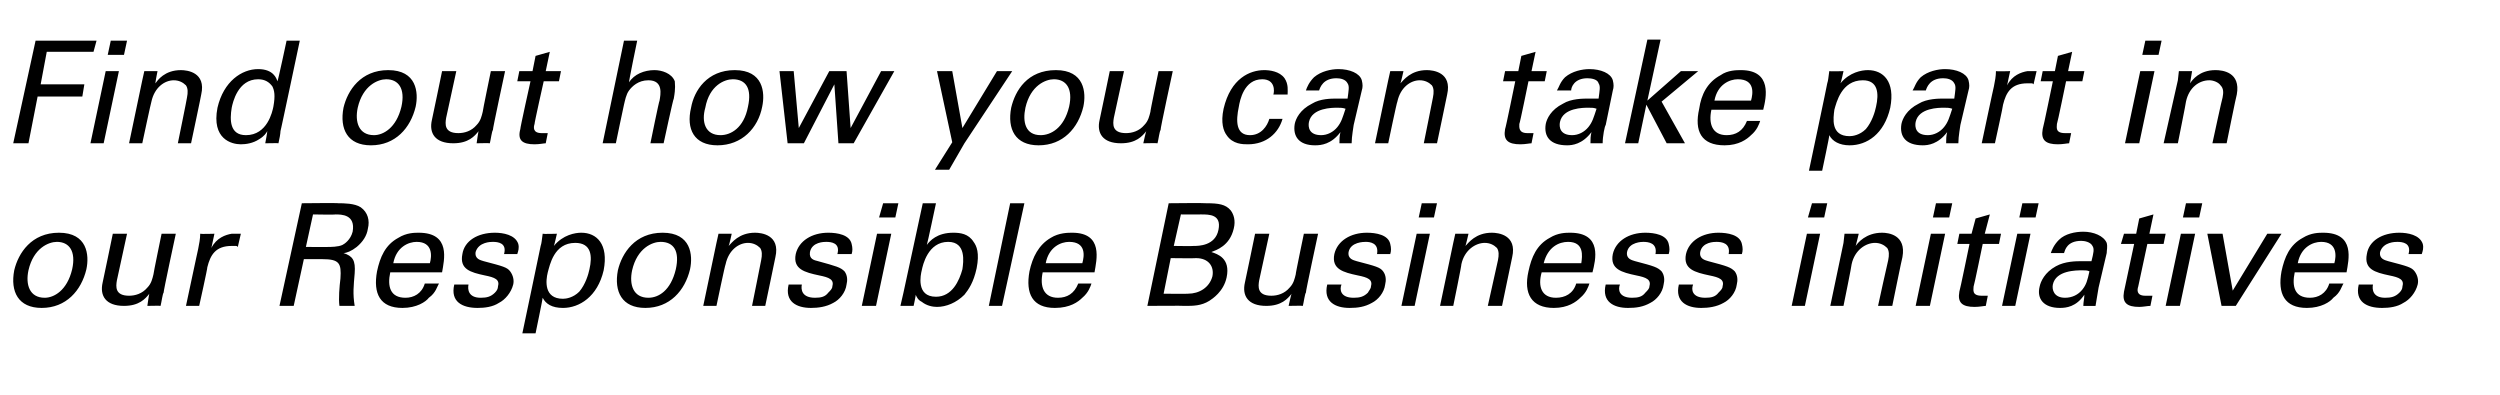
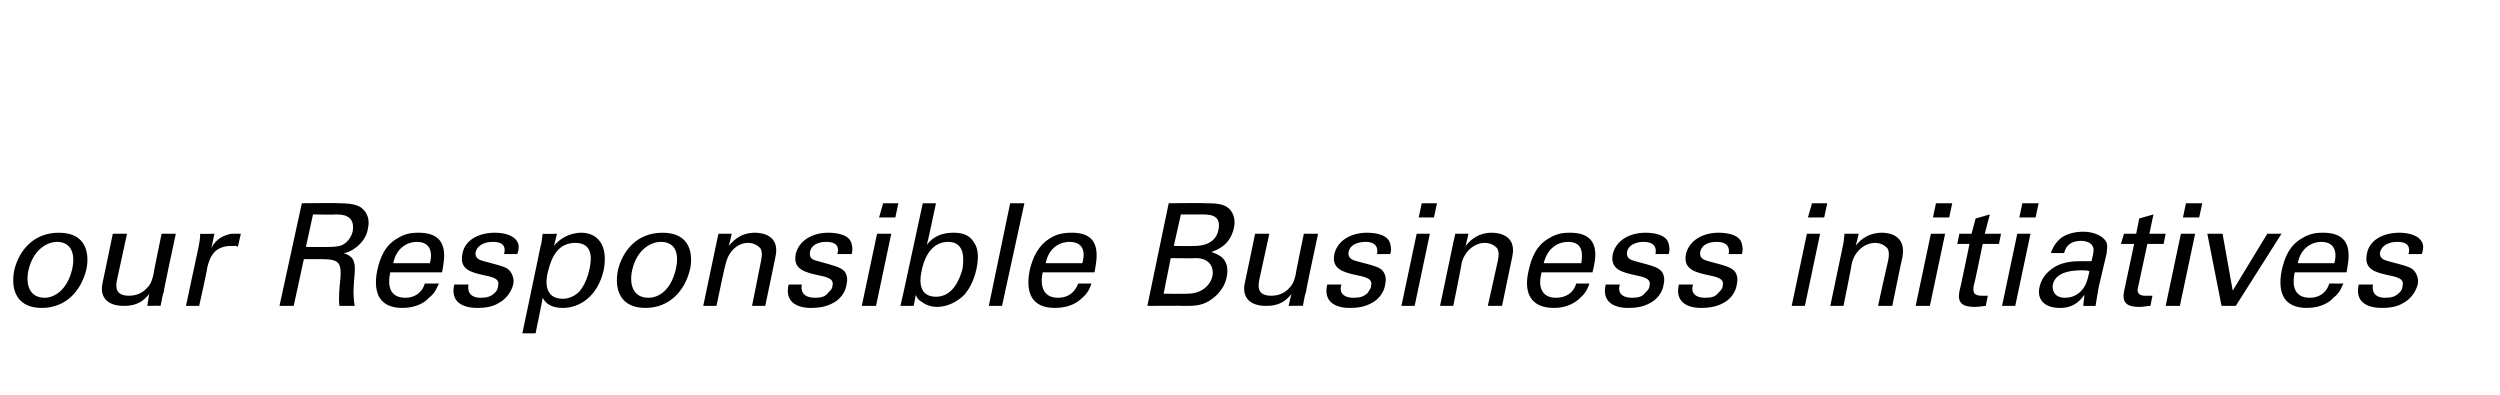
<svg xmlns="http://www.w3.org/2000/svg" version="1.1" width="246px" height="38.9px" viewBox="0 -2 246 38.9" style="top:-2px">
  <desc>Find out how you can take part in our Responsible Business initiatives</desc>
  <defs />
  <g id="Polygon156224">
    <path d="m5.8 20.9c2.8 0 3 2.2 2.7 3.6c-.5 2.1-2 3.8-4.4 3.8c-2.3 0-3.1-1.6-2.7-3.7c.4-1.7 1.7-3.7 4.4-3.7zm-1.4 6.4c.9 0 2.2-.7 2.7-2.8c.4-1.8-.3-2.7-1.5-2.7c-.8 0-2.3.6-2.8 2.8c-.3 1.4.1 2.7 1.6 2.7zm8.1-6.3c0 0-.99 4.56-1 4.6c-.1.6-.2 1.5 1.2 1.5c.6 0 1.3-.2 1.8-.8c.4-.4.5-.9.6-1.3c-.03.02.8-4 .8-4l1.4 0c0 0-1.24 5.75-1.2 5.8c-.1.1-.2.9-.3 1.3c.02-.03-1.3 0-1.3 0c0 0 .17-1.24.2-1.2c-.4.5-1 1.2-2.5 1.2c-1.8 0-2.4-1-2.1-2.3c.02-.04 1-4.8 1-4.8l1.4 0zm7 1.5c.1-.5.2-1 .2-1.5c.04.04 1.4 0 1.4 0c0 0-.3 1.4-.3 1.4c.5-1 1.4-1.3 2-1.4c.4 0 .7 0 .9 0c0 0-.3 1.3-.3 1.3c-.1-.1-.1-.1-.2-.1c-.1 0-.2 0-.4 0c-1.6 0-2.1.9-2.4 2.1c.04.03-.8 3.8-.8 3.8l-1.3 0c0 0 1.2-5.63 1.2-5.6zm10.2-4.5c0 0 3.6-.04 3.6 0c.5 0 1.6 0 2.2.4c.7.5.9 1.3.7 2.1c-.1.7-.5 1.3-1.1 1.8c-.5.4-1 .6-1.3.6c.9.3 1.2.7 1.1 2c-.1 1.2-.2 2 0 3.2c0 0-1.5 0-1.5 0c-.1-.7 0-1.9.1-2.7c.1-1.5-.1-1.9-1.8-1.9c-.04 0-1.8 0-1.8 0l-1 4.6l-1.4 0l2.2-10.1zm.4 4.3c0 0 2.24.01 2.2 0c.2 0 1 0 1.4-.2c.2-.1.8-.5 1-1.3c.3-1.7-1.1-1.7-1.7-1.7c.02.04-2.2 0-2.2 0l-.7 3.2zm8.3 2.5c-.3 1.4 0 2.5 1.5 2.5c.8 0 1.6-.4 1.9-1.4c0 0 1.4 0 1.4 0c-.2.3-.3.9-1 1.4c-.3.4-1.2 1-2.6 1c-2.2 0-2.9-1.4-2.5-3.6c.3-1.4.8-2.6 2.1-3.3c.8-.5 1.6-.5 2-.5c3.2 0 2.5 2.7 2.3 3.9c0 0-5.1 0-5.1 0zm3.9-.9c.2-.7.3-2.1-1.3-2.1c-.8 0-2 .5-2.3 2.1c0 0 3.6 0 3.6 0zm3.8 2.1c-.1.5 0 1.3 1.2 1.3c.6 0 1-.1 1.4-.5c.2-.2.3-.4.3-.6c.2-.7-.3-.9-1.3-1.1c-1.4-.3-2.5-.6-2.2-2.1c.2-1.3 1.5-2.1 3.2-2.1c.8 0 2 .2 2.3 1.1c.1.4 0 .7-.1 1c0 0-1.3 0-1.3 0c.3-1.1-.6-1.2-1.1-1.2c-.2 0-1.4 0-1.7 1c-.1.7.5.8.8.9c1.9.5 2.3.6 2.6 1c.3.4.4.9.3 1.3c-.2.8-.8 1.5-1.4 1.8c-.6.4-1.4.5-2.1.5c-1.5 0-2.7-.6-2.3-2.3c0 0 1.4 0 1.4 0zm7.1-3.8c.1-.3.1-.5.2-1.2c.02.04 1.4 0 1.4 0c0 0-.27 1.2-.3 1.2c.9-1.1 2.1-1.3 2.7-1.3c1.5 0 2.7 1.1 2.2 3.7c-.6 2.6-2.4 3.7-4 3.7c-1.1 0-1.7-.4-2-1c.03-.02-.7 3.5-.7 3.5l-1.3 0c0 0 1.81-8.61 1.8-8.6zm2.2 5.2c.3 0 1-.1 1.6-.7c.6-.7.9-1.7 1-2.2c.3-1.3.2-2.6-1.4-2.6c-2.1 0-2.5 2.2-2.7 2.9c-.2.8-.4 2.6 1.5 2.6zm9.8-6.5c2.8 0 3 2.2 2.7 3.6c-.5 2.1-2 3.8-4.4 3.8c-2.3 0-3.1-1.6-2.7-3.7c.4-1.7 1.7-3.7 4.4-3.7zm-1.4 6.4c1 0 2.2-.7 2.7-2.8c.4-1.8-.2-2.7-1.5-2.7c-.8 0-2.3.6-2.8 2.8c-.3 1.4.1 2.7 1.6 2.7zm6.7-5.4l.2-.9l1.3 0c0 0-.25 1.17-.3 1.2c.3-.3 1-1.3 2.6-1.3c.6 0 2.5.2 2 2.4c.01-.01-1 4.8-1 4.8l-1.3 0c0 0 .91-4.5.9-4.5c.1-.5.1-.9-.1-1.2c-.3-.3-.7-.5-1.2-.5c-.9 0-1.9.7-2.2 2.1c-.05.02-.9 4.1-.9 4.1l-1.3 0l1.3-6.2zm8.4 4.1c-.1.5 0 1.3 1.3 1.3c.6 0 1-.1 1.3-.5c.2-.2.4-.4.4-.6c.2-.7-.3-.9-1.3-1.1c-1.4-.3-2.6-.6-2.3-2.1c.3-1.3 1.6-2.1 3.2-2.1c.9 0 2.1.2 2.3 1.1c.1.4.1.7 0 1c0 0-1.4 0-1.4 0c.3-1.1-.6-1.2-1.1-1.2c-.2 0-1.4 0-1.6 1c-.1.7.4.8.8.9c1.8.5 2.2.6 2.6 1c.3.4.3.9.2 1.3c-.1.8-.7 1.5-1.3 1.8c-.7.4-1.5.5-2.2.5c-1.4 0-2.6-.6-2.2-2.3c0 0 1.3 0 1.3 0zm8-8l1.5 0l-.3 1.4l-1.6 0l.4-1.4zm-.6 3l1.4 0l-1.5 7.1l-1.4 0l1.5-7.1zm4.9 1.1c.3-.4 1-1.2 2.6-1.2c.7 0 1.5.1 2 .9c.3.4.6 1.1.3 2.6c-.3 1.4-.8 2.1-1.2 2.6c-.8.8-1.8 1.2-2.7 1.2c-.4 0-1-.1-1.5-.5c-.4-.2-.5-.5-.6-.7c.04 0-.2 1.1-.2 1.1l-1.3 0l.3-1.3l1.9-8.8l1.3 0c0 0-.86 4.06-.9 4.1zm2.1-.3c-2 0-2.5 2.3-2.6 2.8c-.1.4-.6 2.6 1.4 2.6c1.6 0 2.3-1.6 2.6-2.7c.1-.7.4-2.7-1.4-2.7zm6.1-3.8l1.4 0l-2.2 10.1l-1.3 0l2.1-10.1zm3.2 6.8c-.3 1.4.1 2.5 1.5 2.5c.9 0 1.6-.4 2-1.4c0 0 1.3 0 1.3 0c-.1.3-.3.9-.9 1.4c-.4.4-1.2 1-2.7 1c-2.2 0-2.9-1.4-2.5-3.6c.3-1.4.9-2.6 2.1-3.3c.8-.5 1.7-.5 2.1-.5c3.1 0 2.4 2.7 2.2 3.9c0 0-5.1 0-5.1 0zm3.9-.9c.2-.7.4-2.1-1.3-2.1c-.8 0-2 .5-2.3 2.1c0 0 3.6 0 3.6 0zm8.5-5.9c0 0 3.66-.04 3.7 0c1.2 0 1.9.1 2.4.7c.3.4.5 1 .3 1.8c-.4 1.7-1.7 2.1-2.2 2.3c.6.2 1.9.6 1.5 2.5c-.3 1.4-1.4 2.1-1.7 2.3c-.8.5-1.6.5-2.4.5c-.01-.03-3.7 0-3.7 0l2.1-10.1zm.5 4.2c0 0 1.97.03 2 0c.4 0 2.1 0 2.4-1.6c.3-1.5-.9-1.5-1.7-1.5c-.02.01-2 0-2 0l-.7 3.1zm-1 4.7c0 0 2.39.03 2.4 0c1.1 0 2.1-.6 2.4-1.7c.2-1-.4-1.8-1.6-1.8c-.01.03-2.5 0-2.5 0l-.7 3.5zm10.4-5.9c0 0-.99 4.56-1 4.6c-.1.6-.2 1.5 1.2 1.5c.6 0 1.3-.2 1.8-.8c.4-.4.5-.9.6-1.3c-.04.02.8-4 .8-4l1.4 0c0 0-1.24 5.75-1.2 5.8c-.1.1-.2.9-.3 1.3c.02-.03-1.4 0-1.4 0c0 0 .27-1.24.3-1.2c-.4.5-1 1.2-2.5 1.2c-1.8 0-2.4-1-2.1-2.3c.02-.04 1-4.8 1-4.8l1.4 0zm7.1 5c-.2.5-.1 1.3 1.2 1.3c.6 0 1-.1 1.4-.5c.1-.2.3-.4.3-.6c.2-.7-.3-.9-1.3-1.1c-1.4-.3-2.6-.6-2.3-2.1c.3-1.3 1.6-2.1 3.2-2.1c.9 0 2.1.2 2.3 1.1c.1.4.1.7 0 1c0 0-1.3 0-1.3 0c.2-1.1-.7-1.2-1.1-1.2c-.2 0-1.5 0-1.7 1c-.1.7.5.8.8.9c1.9.5 2.3.6 2.6 1c.3.4.3.9.2 1.3c-.1.8-.7 1.5-1.3 1.8c-.7.4-1.4.5-2.2.5c-1.4 0-2.6-.6-2.2-2.3c0 0 1.4 0 1.4 0zm7.9-8l1.5 0l-.3 1.4l-1.5 0l.3-1.4zm-.5 3l1.3 0l-1.5 7.1l-1.3 0l1.5-7.1zm3.6.9l.2-.9l1.3 0c0 0-.27 1.17-.3 1.2c.3-.3 1-1.3 2.6-1.3c.6 0 2.5.2 2 2.4c0-.01-1 4.8-1 4.8l-1.4 0c0 0 1-4.5 1-4.5c.1-.5.1-.9-.1-1.2c-.3-.3-.7-.5-1.2-.5c-.9 0-2 .7-2.3 2.1c.04.02-.8 4.1-.8 4.1l-1.3 0l1.3-6.2zm8.7 2.9c-.4 1.4 0 2.5 1.4 2.5c.9 0 1.7-.4 2-1.4c0 0 1.3 0 1.3 0c-.1.3-.3.9-.9 1.4c-.4.4-1.2 1-2.6 1c-2.2 0-3-1.4-2.5-3.6c.3-1.4.8-2.6 2.1-3.3c.8-.5 1.6-.5 2-.5c3.2 0 2.5 2.7 2.2 3.9c0 0-5 0-5 0zm3.9-.9c.1-.7.3-2.1-1.3-2.1c-.9 0-2 .5-2.4 2.1c0 0 3.7 0 3.7 0zm3.8 2.1c-.2.5-.1 1.3 1.2 1.3c.6 0 1-.1 1.3-.5c.2-.2.4-.4.4-.6c.2-.7-.3-.9-1.3-1.1c-1.4-.3-2.6-.6-2.3-2.1c.3-1.3 1.6-2.1 3.2-2.1c.9 0 2.1.2 2.3 1.1c.1.4.1.7 0 1c0 0-1.3 0-1.3 0c.2-1.1-.7-1.2-1.2-1.2c-.1 0-1.4 0-1.6 1c-.1.7.5.8.8.9c1.9.5 2.2.6 2.6 1c.3.4.3.9.2 1.3c-.1.8-.7 1.5-1.3 1.8c-.7.4-1.4.5-2.2.5c-1.4 0-2.6-.6-2.2-2.3c0 0 1.4 0 1.4 0zm7.2 0c-.2.5-.1 1.3 1.2 1.3c.6 0 1-.1 1.3-.5c.2-.2.4-.4.4-.6c.2-.7-.3-.9-1.3-1.1c-1.4-.3-2.6-.6-2.3-2.1c.3-1.3 1.6-2.1 3.2-2.1c.9 0 2.1.2 2.3 1.1c.1.4.1.7 0 1c0 0-1.3 0-1.3 0c.2-1.1-.7-1.2-1.2-1.2c-.2 0-1.4 0-1.6 1c-.1.7.5.8.8.9c1.9.5 2.2.6 2.6 1c.3.4.3.9.2 1.3c-.1.8-.7 1.5-1.3 1.8c-.7.4-1.5.5-2.2.5c-1.4 0-2.6-.6-2.2-2.3c0 0 1.4 0 1.4 0zm11.7-8l1.5 0l-.3 1.4l-1.6 0l.4-1.4zm-.5 3l1.3 0l-1.5 7.1l-1.3 0l1.5-7.1zm3.6.9l.1-.9l1.4 0c0 0-.28 1.17-.3 1.2c.2-.3 1-1.3 2.6-1.3c.6 0 2.4.2 2 2.4c-.02-.01-1 4.8-1 4.8l-1.4 0c0 0 .98-4.5 1-4.5c.1-.5.1-.9-.1-1.2c-.3-.3-.7-.5-1.2-.5c-.9 0-2 .7-2.3 2.1c.03.02-.8 4.1-.8 4.1l-1.3 0l1.3-6.2zm9.1-3.9l1.6 0l-.3 1.4l-1.6 0l.3-1.4zm-.5 3l1.4 0l-1.5 7.1l-1.4 0l1.5-7.1zm2.8 0l1.2 0l.4-1.5l1.4-.4l-.5 1.9l1.6 0l-.2 1l-1.6 0c0 0-.86 4.19-.9 4.2c0 .3-.2.9.8.9c.2 0 .5 0 .6 0c0 0-.2 1-.2 1c-.2 0-.6.1-1.1.1c-1.2 0-1.7-.4-1.5-1.5c.04-.03 1-4.7 1-4.7l-1.2 0l.2-1zm6.2-3l1.6 0l-.3 1.4l-1.6 0l.3-1.4zm-.5 3l1.3 0l-1.5 7.1l-1.3 0l1.5-7.1zm6.5 7.1c0-.4.1-.7.1-1.1c-.8 1.2-1.8 1.3-2.4 1.3c-1.6 0-2.3-.9-2-2.1c.1-.5.5-1.4 1.6-2c.9-.5 2-.5 2.6-.5c.3 0 .5 0 .9 0c.2-.8.3-1.2.1-1.5c-.2-.4-.8-.5-1.1-.5c-1.4 0-1.6.9-1.7 1.2c0 0-1.3 0-1.3 0c.1-.3.3-.8.8-1.3c.6-.6 1.6-.8 2.4-.8c1 0 2 .4 2.3 1.1c.1.4 0 .7 0 1c0 0-.8 3.4-.8 3.4c0 .1-.2 1.1-.3 1.8c0 0-1.2 0-1.2 0zm.6-3.4c-.2-.1-.4-.1-.7-.1c-.6 0-2.6 0-2.9 1.4c-.1.5.1 1.3 1.2 1.3c.7 0 1.3-.3 1.7-.8c.4-.5.5-.9.7-1.8c0 0 0 0 0 0zm3.4-3.7l1.2 0l.3-1.5l1.4-.4l-.4 1.9l1.6 0l-.2 1l-1.6 0c0 0-.9 4.19-.9 4.2c-.1.3-.2.9.7.9c.3 0 .6 0 .7 0c0 0-.2 1-.2 1c-.3 0-.7.1-1.1.1c-1.2 0-1.7-.4-1.5-1.5c0-.03 1-4.7 1-4.7l-1.3 0l.3-1zm6.1-3l1.6 0l-.3 1.4l-1.6 0l.3-1.4zm-.5 3l1.4 0l-1.5 7.1l-1.4 0l1.5-7.1zm2.6 0l1.5 0l1 5.6l3.4-5.6l1.4 0l-4.5 7.1l-1.4 0l-1.4-7.1zm8.6 3.8c-.3 1.4 0 2.5 1.5 2.5c.8 0 1.6-.4 1.9-1.4c0 0 1.4 0 1.4 0c-.2.3-.3.9-1 1.4c-.3.4-1.2 1-2.6 1c-2.2 0-2.9-1.4-2.5-3.6c.3-1.4.8-2.6 2.1-3.3c.8-.5 1.6-.5 2-.5c3.2 0 2.5 2.7 2.3 3.9c0 0-5.1 0-5.1 0zm3.9-.9c.2-.7.3-2.1-1.3-2.1c-.8 0-2 .5-2.3 2.1c0 0 3.6 0 3.6 0zm3.8 2.1c-.1.5 0 1.3 1.2 1.3c.6 0 1-.1 1.4-.5c.2-.2.3-.4.3-.6c.2-.7-.3-.9-1.3-1.1c-1.4-.3-2.5-.6-2.2-2.1c.2-1.3 1.5-2.1 3.2-2.1c.8 0 2 .2 2.3 1.1c.1.4 0 .7-.1 1c0 0-1.3 0-1.3 0c.3-1.1-.6-1.2-1.1-1.2c-.2 0-1.4 0-1.7 1c-.1.7.5.8.8.9c1.9.5 2.3.6 2.6 1c.3.4.4.9.3 1.3c-.2.8-.8 1.5-1.4 1.8c-.6.4-1.4.5-2.1.5c-1.5 0-2.7-.6-2.3-2.3c0 0 1.4 0 1.4 0z" stroke="none" fill="#000" />
  </g>
  <g id="Polygon156223">
-     <path d="m3.5 2l6 0l-.3 1.1l-4.6 0l-.6 3.2l4.3 0l-.2 1.2l-4.4 0l-.9 4.6l-1.5 0l2.2-10.1zm7.4 0l1.6 0l-.3 1.4l-1.6 0l.3-1.4zm-.5 3l1.3 0l-1.5 7.1l-1.3 0l1.5-7.1zm3.6.9l.2-.9l1.3 0c0 0-.24 1.17-.2 1.2c.2-.3.9-1.3 2.5-1.3c.6 0 2.5.2 2 2.4c.02-.01-1 4.8-1 4.8l-1.3 0c0 0 .92-4.5.9-4.5c.1-.5.1-.9-.1-1.2c-.3-.3-.7-.5-1.2-.5c-.9 0-1.9.7-2.2 2.1c-.03.02-.9 4.1-.9 4.1l-1.3 0l1.3-6.2zm14.2-3.9l1.3 0c0 0-1.89 8.95-1.9 8.9c0 .2-.1.8-.2 1.2c.03-.03-1.3 0-1.3 0c0 0 .22-1.15.2-1.2c-.1.2-.3.5-.8.8c-.6.4-1.3.5-1.8.5c-.9 0-2.9-.5-2.3-3.6c.6-2.6 2.4-3.8 4-3.8c1.5 0 1.8.9 1.9 1.2c.05-.01.9-4 .9-4zm-1.4 4.5c-.3-.4-.7-.7-1.4-.7c-2 0-2.5 2.3-2.6 2.8c-.2 1.2-.2 2.7 1.4 2.7c2.1 0 2.6-2.3 2.7-2.8c.2-1.1.1-1.6-.1-2zm11.4-1.6c2.8 0 3 2.2 2.7 3.6c-.5 2.1-2 3.8-4.4 3.8c-2.3 0-3.1-1.6-2.7-3.7c.4-1.7 1.7-3.7 4.4-3.7zm-1.4 6.4c.9 0 2.2-.7 2.7-2.8c.4-1.8-.3-2.7-1.5-2.7c-.8 0-2.3.6-2.8 2.8c-.3 1.4.1 2.7 1.6 2.7zm8.1-6.3c0 0-.99 4.56-1 4.6c-.1.6-.2 1.5 1.2 1.5c.6 0 1.3-.2 1.8-.8c.4-.4.5-.9.6-1.3c-.03.02.8-4 .8-4l1.4 0c0 0-1.24 5.75-1.2 5.8c-.1.1-.2.9-.3 1.3c.02-.03-1.3 0-1.3 0c0 0 .17-1.24.2-1.2c-.4.5-1 1.2-2.5 1.2c-1.8 0-2.4-1-2.1-2.3c.02-.04 1-4.8 1-4.8l1.4 0zm6.2 0l1.3 0l.3-1.5l1.4-.4l-.4 1.9l1.5 0l-.2 1l-1.5 0c0 0-.94 4.19-.9 4.2c-.1.3-.2.9.7.9c.3 0 .5 0 .6 0c0 0-.2 1-.2 1c-.2 0-.6.1-1.1.1c-1.2 0-1.7-.4-1.4-1.5c-.04-.03 1-4.7 1-4.7l-1.3 0l.2-1zm10.3-3l1.3 0c0 0-.85 4.08-.8 4.1c.5-.8 1.5-1.2 2.5-1.2c.7 0 1.7.3 2 1.1c0 .3.1.6-.1 1.7c-.05-.03-1 4.4-1 4.4l-1.3 0c0 0 .85-4.19.9-4.2c.1-.6.4-2-1.1-2c-1 0-1.6.6-1.9 1c-.3.4-.4 1-.5 1.4c-.02.04-.8 3.8-.8 3.8l-1.3 0l2.1-10.1zm10.9 2.9c2.8 0 3 2.2 2.7 3.6c-.4 2.1-2 3.8-4.4 3.8c-2.3 0-3.1-1.6-2.6-3.7c.3-1.7 1.6-3.7 4.3-3.7zm-1.4 6.4c1 0 2.3-.7 2.7-2.8c.4-1.8-.2-2.7-1.5-2.7c-.8 0-2.3.6-2.7 2.8c-.4 1.4 0 2.7 1.5 2.7zm7.2-6.3l.5 5.6l3-5.6l1.7 0l.4 5.6l3-5.6l1.3 0l-4 7.1l-1.5 0l-.4-5.8l-3 5.8l-1.6 0l-.8-7.1l1.4 0zm16.8 7.1l-1.5 2.6l-1.4 0l1.7-2.7l-1.5-7l1.5 0l1 5.6l3.4-5.6l1.5 0l-4.7 7.1zm9-7.2c2.8 0 3 2.2 2.7 3.6c-.5 2.1-2 3.8-4.4 3.8c-2.3 0-3.1-1.6-2.7-3.7c.4-1.7 1.6-3.7 4.4-3.7zm-1.5 6.4c1 0 2.3-.7 2.8-2.8c.4-1.8-.3-2.7-1.5-2.7c-.8 0-2.3.6-2.8 2.8c-.3 1.4 0 2.7 1.5 2.7zm8.2-6.3c0 0-1 4.56-1 4.6c-.1.6-.2 1.5 1.2 1.5c.6 0 1.3-.2 1.8-.8c.4-.4.5-.9.6-1.3c-.04.02.8-4 .8-4l1.4 0c0 0-1.25 5.75-1.2 5.8c-.1.1-.2.9-.3 1.3c.02-.03-1.4 0-1.4 0c0 0 .27-1.24.3-1.2c-.4.5-1 1.2-2.5 1.2c-1.8 0-2.4-1-2.1-2.3c.02-.04 1-4.8 1-4.8l1.4 0zm14.7 2.3c.1-.3.2-1.5-1.1-1.5c-1.8 0-2.2 2.1-2.3 2.7c-.3 1.4-.3 2.8 1.1 2.8c1.1 0 1.7-.9 1.9-1.6c0 0 1.3 0 1.3 0c-.4 1.4-1.6 2.5-3.4 2.5c-.5 0-1.5 0-2.1-.9c-.3-.4-.6-1.2-.3-2.6c.7-3 2.6-3.8 4-3.8c.5 0 1.5.1 2 .8c.4.6.3 1.2.3 1.6c0 0-1.4 0-1.4 0zm6.5 4.8c0-.4 0-.7.1-1.1c-.9 1.2-1.9 1.3-2.5 1.3c-1.6 0-2.2-.9-2-2.1c.1-.5.5-1.4 1.7-2c.8-.5 1.9-.5 2.5-.5c.3 0 .5 0 1 0c.1-.8.2-1.2 0-1.5c-.2-.4-.7-.5-1.1-.5c-1.3 0-1.6.9-1.7 1.2c0 0-1.3 0-1.3 0c.1-.3.3-.8.8-1.3c.7-.6 1.7-.8 2.4-.8c1.1 0 2.1.4 2.3 1.1c.1.4.1.7 0 1c0 0-.8 3.4-.8 3.4c0 .1-.2 1.1-.2 1.8c0 0-1.2 0-1.2 0zm.6-3.4c-.3-.1-.5-.1-.8-.1c-.5 0-2.5 0-2.8 1.4c-.1.5 0 1.3 1.2 1.3c.6 0 1.2-.3 1.6-.8c.4-.5.5-.9.8-1.8c0 0 0 0 0 0zm4.2-2.8l.2-.9l1.3 0c0 0-.26 1.17-.3 1.2c.3-.3 1-1.3 2.6-1.3c.6 0 2.5.2 2 2.4c.01-.01-1 4.8-1 4.8l-1.3 0c0 0 .91-4.5.9-4.5c.1-.5.1-.9-.1-1.2c-.3-.3-.7-.5-1.2-.5c-.9 0-1.9.7-2.2 2.1c-.05.02-.9 4.1-.9 4.1l-1.3 0l1.3-6.2zm11.5-.9l1.3 0l.3-1.5l1.4-.4l-.4 1.9l1.5 0l-.2 1l-1.6 0c0 0-.85 4.19-.9 4.2c0 .3-.1.9.8.9c.3 0 .5 0 .6 0c0 0-.2 1-.2 1c-.2 0-.6.1-1.1.1c-1.2 0-1.7-.4-1.5-1.5c.05-.03 1-4.7 1-4.7l-1.2 0l.2-1zm8.4 7.1c0-.4 0-.7.1-1.1c-.9 1.2-1.9 1.3-2.4 1.3c-1.7 0-2.3-.9-2.1-2.1c.1-.5.5-1.4 1.7-2c.8-.5 2-.5 2.5-.5c.4 0 .6 0 1 0c.1-.8.2-1.2 0-1.5c-.1-.4-.7-.5-1.1-.5c-1.3 0-1.6.9-1.6 1.2c0 0-1.4 0-1.4 0c.2-.3.3-.8.8-1.3c.7-.6 1.7-.8 2.4-.8c1.1 0 2.1.4 2.3 1.1c.1.4.1.7 0 1c0 0-.7 3.4-.7 3.4c-.1.1-.3 1.1-.3 1.8c0 0-1.2 0-1.2 0zm.6-3.4c-.3-.1-.4-.1-.8-.1c-.5 0-2.5 0-2.8 1.4c-.1.5 0 1.3 1.2 1.3c.6 0 1.2-.3 1.6-.8c.4-.5.5-.9.8-1.8c0 0 0 0 0 0zm5-6.8l1.3 0l-1.3 6l3.3-2.9l1.7 0l-3.6 3l2.3 4.1l-1.8 0l-2-3.8l-.8 3.8l-1.3 0l2.2-10.2zm6.3 6.9c-.3 1.4.1 2.5 1.5 2.5c.9 0 1.6-.4 2-1.4c0 0 1.3 0 1.3 0c-.1.3-.3.9-.9 1.4c-.4.4-1.2 1-2.6 1c-2.3 0-3-1.4-2.5-3.6c.2-1.4.8-2.6 2.1-3.3c.7-.5 1.6-.5 2-.5c3.1 0 2.5 2.7 2.2 3.9c0 0-5.1 0-5.1 0zm3.9-.9c.2-.7.4-2.1-1.3-2.1c-.8 0-2 .5-2.3 2.1c0 0 3.6 0 3.6 0zm7.5-1.7c.1-.3.1-.5.2-1.2c.03.04 1.4 0 1.4 0c0 0-.26 1.2-.3 1.2c.9-1.1 2.1-1.3 2.7-1.3c1.5 0 2.7 1.1 2.2 3.7c-.6 2.6-2.3 3.7-4 3.7c-1 0-1.7-.4-2-1c.05-.02-.7 3.5-.7 3.5l-1.3 0c0 0 1.82-8.61 1.8-8.6zm2.2 5.2c.3 0 1-.1 1.6-.7c.6-.7.9-1.7 1-2.2c.3-1.3.2-2.6-1.3-2.6c-2.1 0-2.6 2.2-2.8 2.9c-.1.8-.4 2.6 1.5 2.6zm9.5.7c0-.4 0-.7.1-1.1c-.9 1.2-1.9 1.3-2.4 1.3c-1.7 0-2.3-.9-2.1-2.1c.1-.5.5-1.4 1.7-2c.8-.5 2-.5 2.5-.5c.3 0 .6 0 1 0c.1-.8.2-1.2 0-1.5c-.2-.4-.7-.5-1.1-.5c-1.3 0-1.6.9-1.7 1.2c0 0-1.3 0-1.3 0c.2-.3.3-.8.8-1.3c.7-.6 1.7-.8 2.4-.8c1.1 0 2.1.4 2.3 1.1c.1.4.1.7 0 1c0 0-.8 3.4-.8 3.4c0 .1-.2 1.1-.2 1.8c0 0-1.2 0-1.2 0zm.6-3.4c-.3-.1-.5-.1-.8-.1c-.5 0-2.5 0-2.8 1.4c-.1.5 0 1.3 1.2 1.3c.6 0 1.2-.3 1.6-.8c.4-.5.5-.9.8-1.8c0 0 0 0 0 0zm4.1-2.2c.1-.5.2-1 .2-1.5c.03.04 1.4 0 1.4 0c0 0-.31 1.4-.3 1.4c.5-1 1.4-1.3 2-1.4c.4 0 .7 0 .9 0c0 0-.3 1.3-.3 1.3c-.1-.1-.1-.1-.2-.1c-.1 0-.3 0-.4 0c-1.6 0-2.1.9-2.4 2.1c.03.03-.8 3.8-.8 3.8l-1.3 0c0 0 1.19-5.63 1.2-5.6zm4.8-1.5l1.2 0l.3-1.5l1.4-.4l-.4 1.9l1.6 0l-.2 1l-1.6 0c0 0-.86 4.19-.9 4.2c0 .3-.2.9.8.9c.2 0 .5 0 .6 0c0 0-.2 1-.2 1c-.2 0-.6.1-1.1.1c-1.2 0-1.7-.4-1.5-1.5c.04-.03 1-4.7 1-4.7l-1.2 0l.2-1zm10.1-3l1.6 0l-.3 1.4l-1.6 0l.3-1.4zm-.5 3l1.4 0l-1.5 7.1l-1.4 0l1.5-7.1zm3.7.9l.1-.9l1.3 0c0 0-.19 1.17-.2 1.2c.2-.3.9-1.3 2.5-1.3c.7 0 2.5.2 2.1 2.4c-.03-.01-1 4.8-1 4.8l-1.4 0c0 0 .97-4.5 1-4.5c.1-.5.1-.9-.2-1.2c-.2-.3-.7-.5-1.1-.5c-1 0-2 .7-2.3 2.1c.02.02-.8 4.1-.8 4.1l-1.4 0l1.4-6.2z" stroke="none" fill="#000" />
-   </g>
+     </g>
</svg>